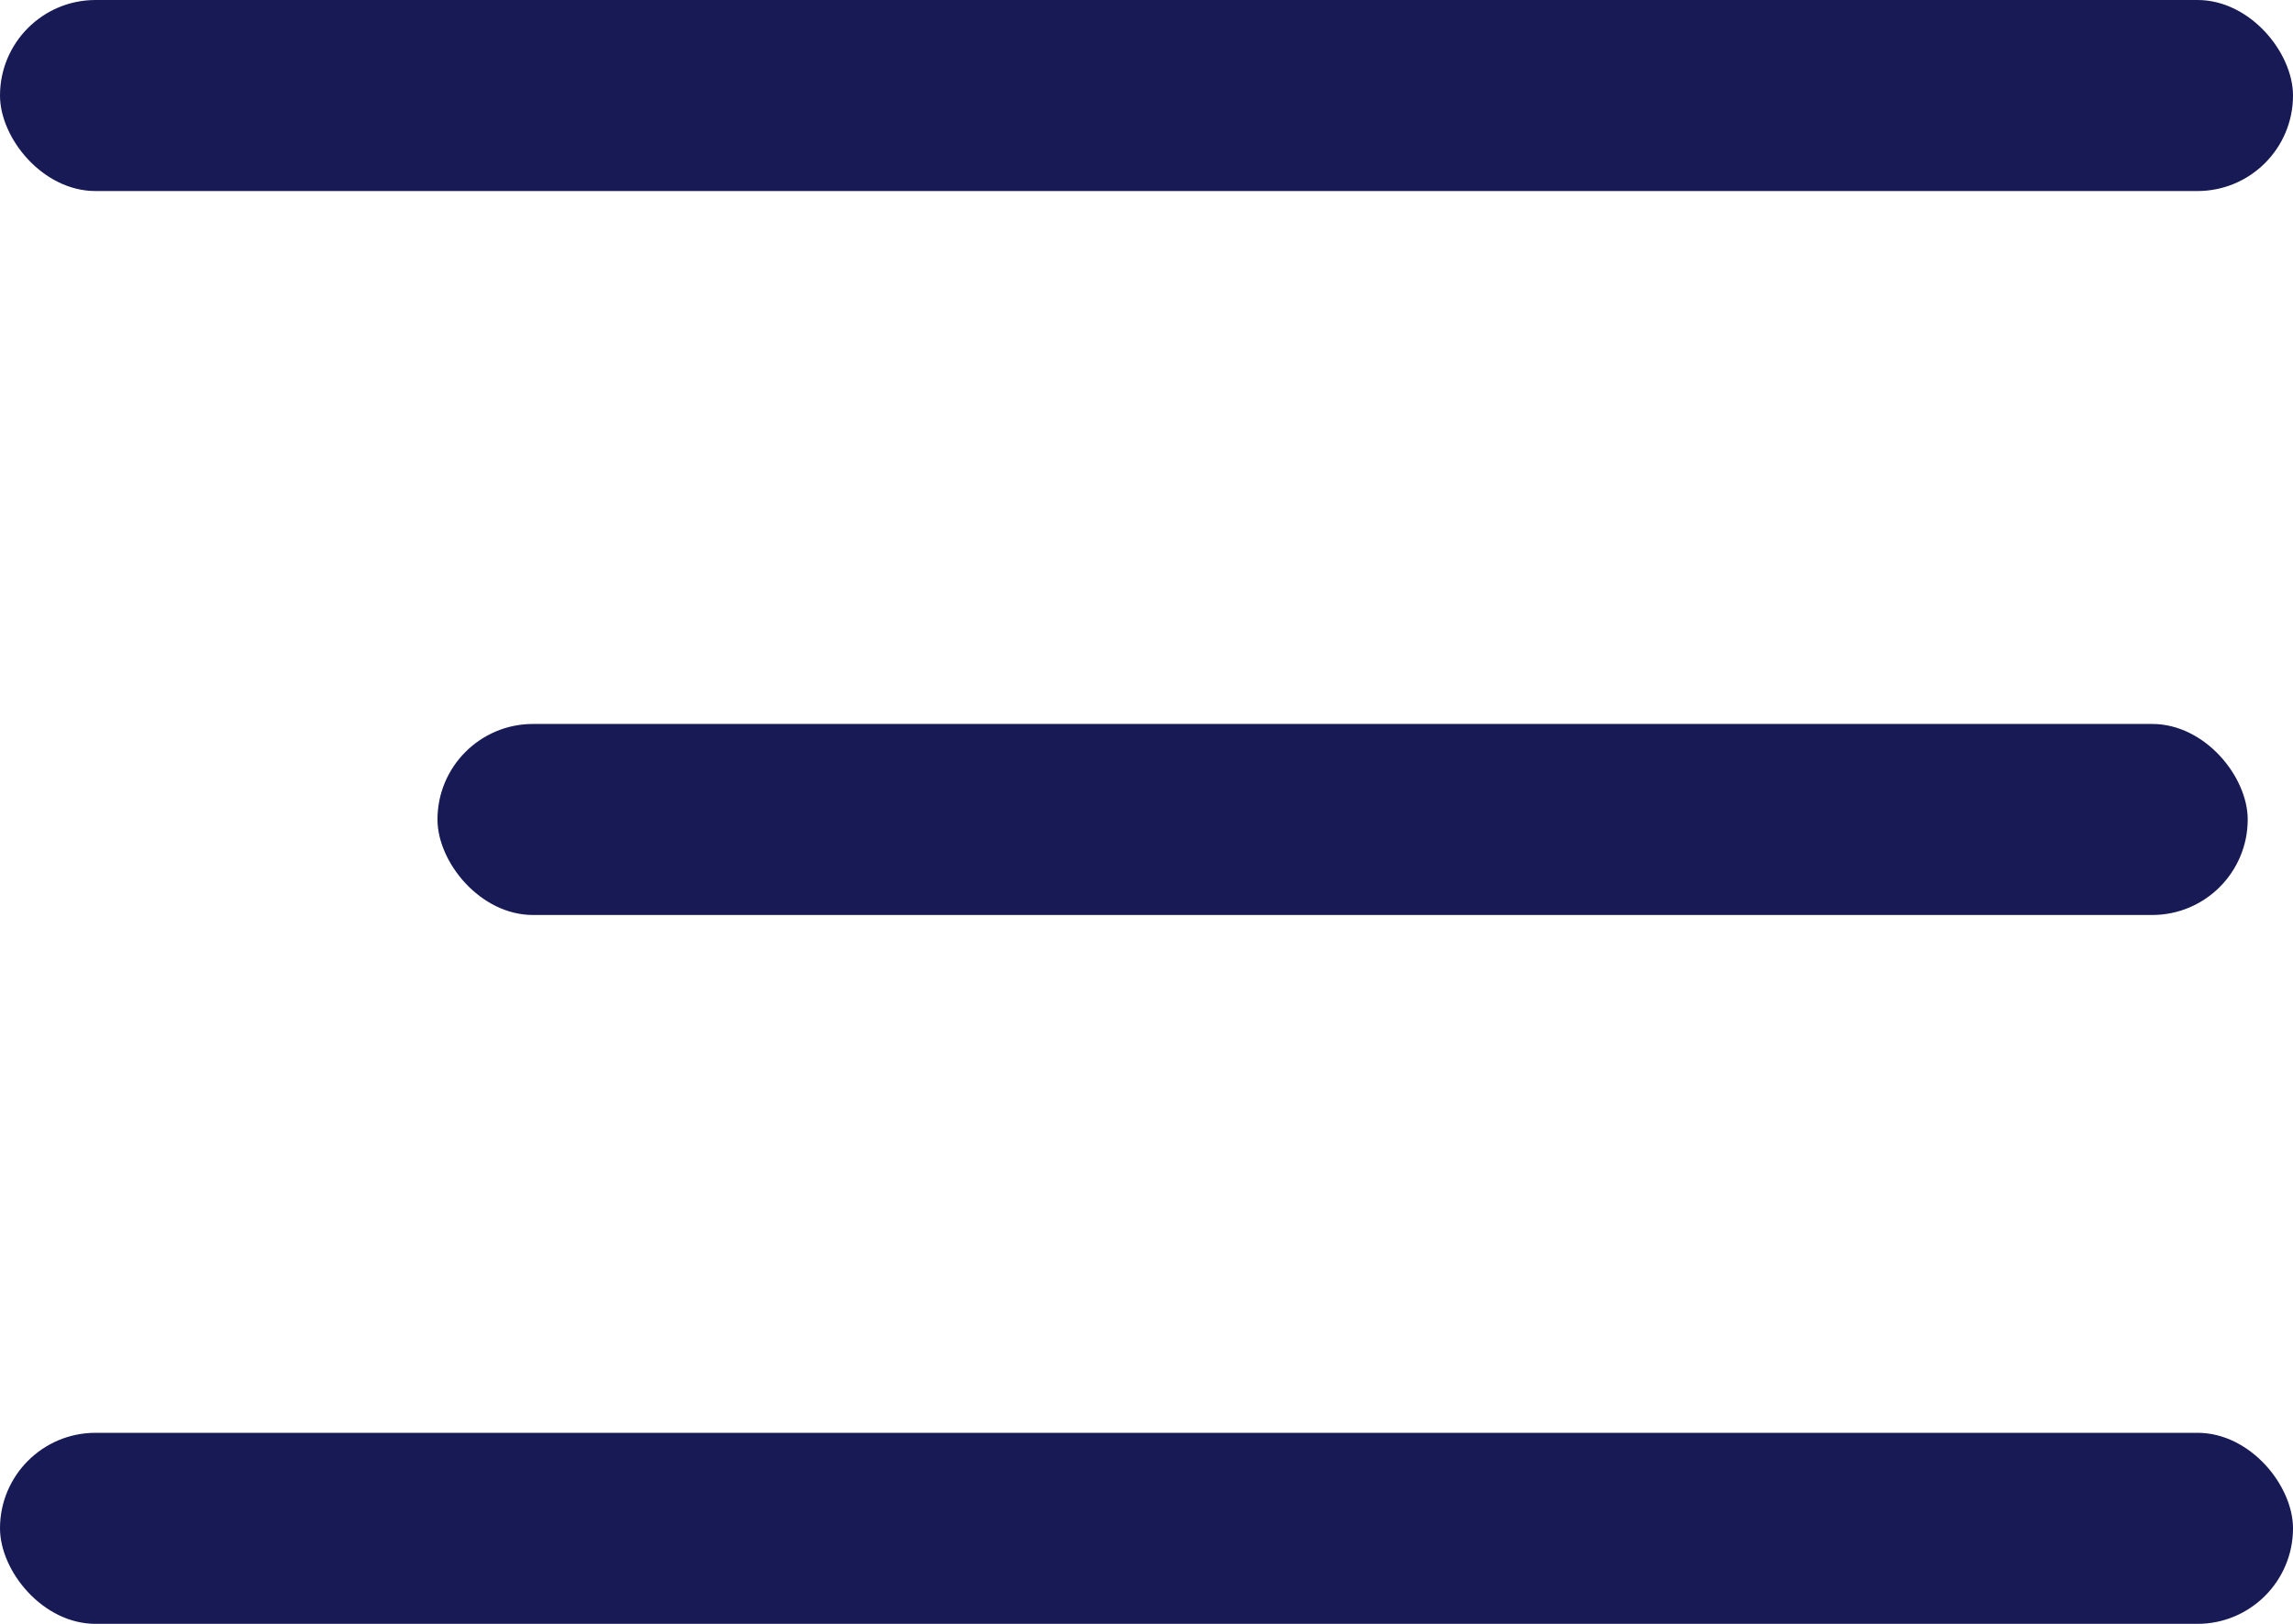
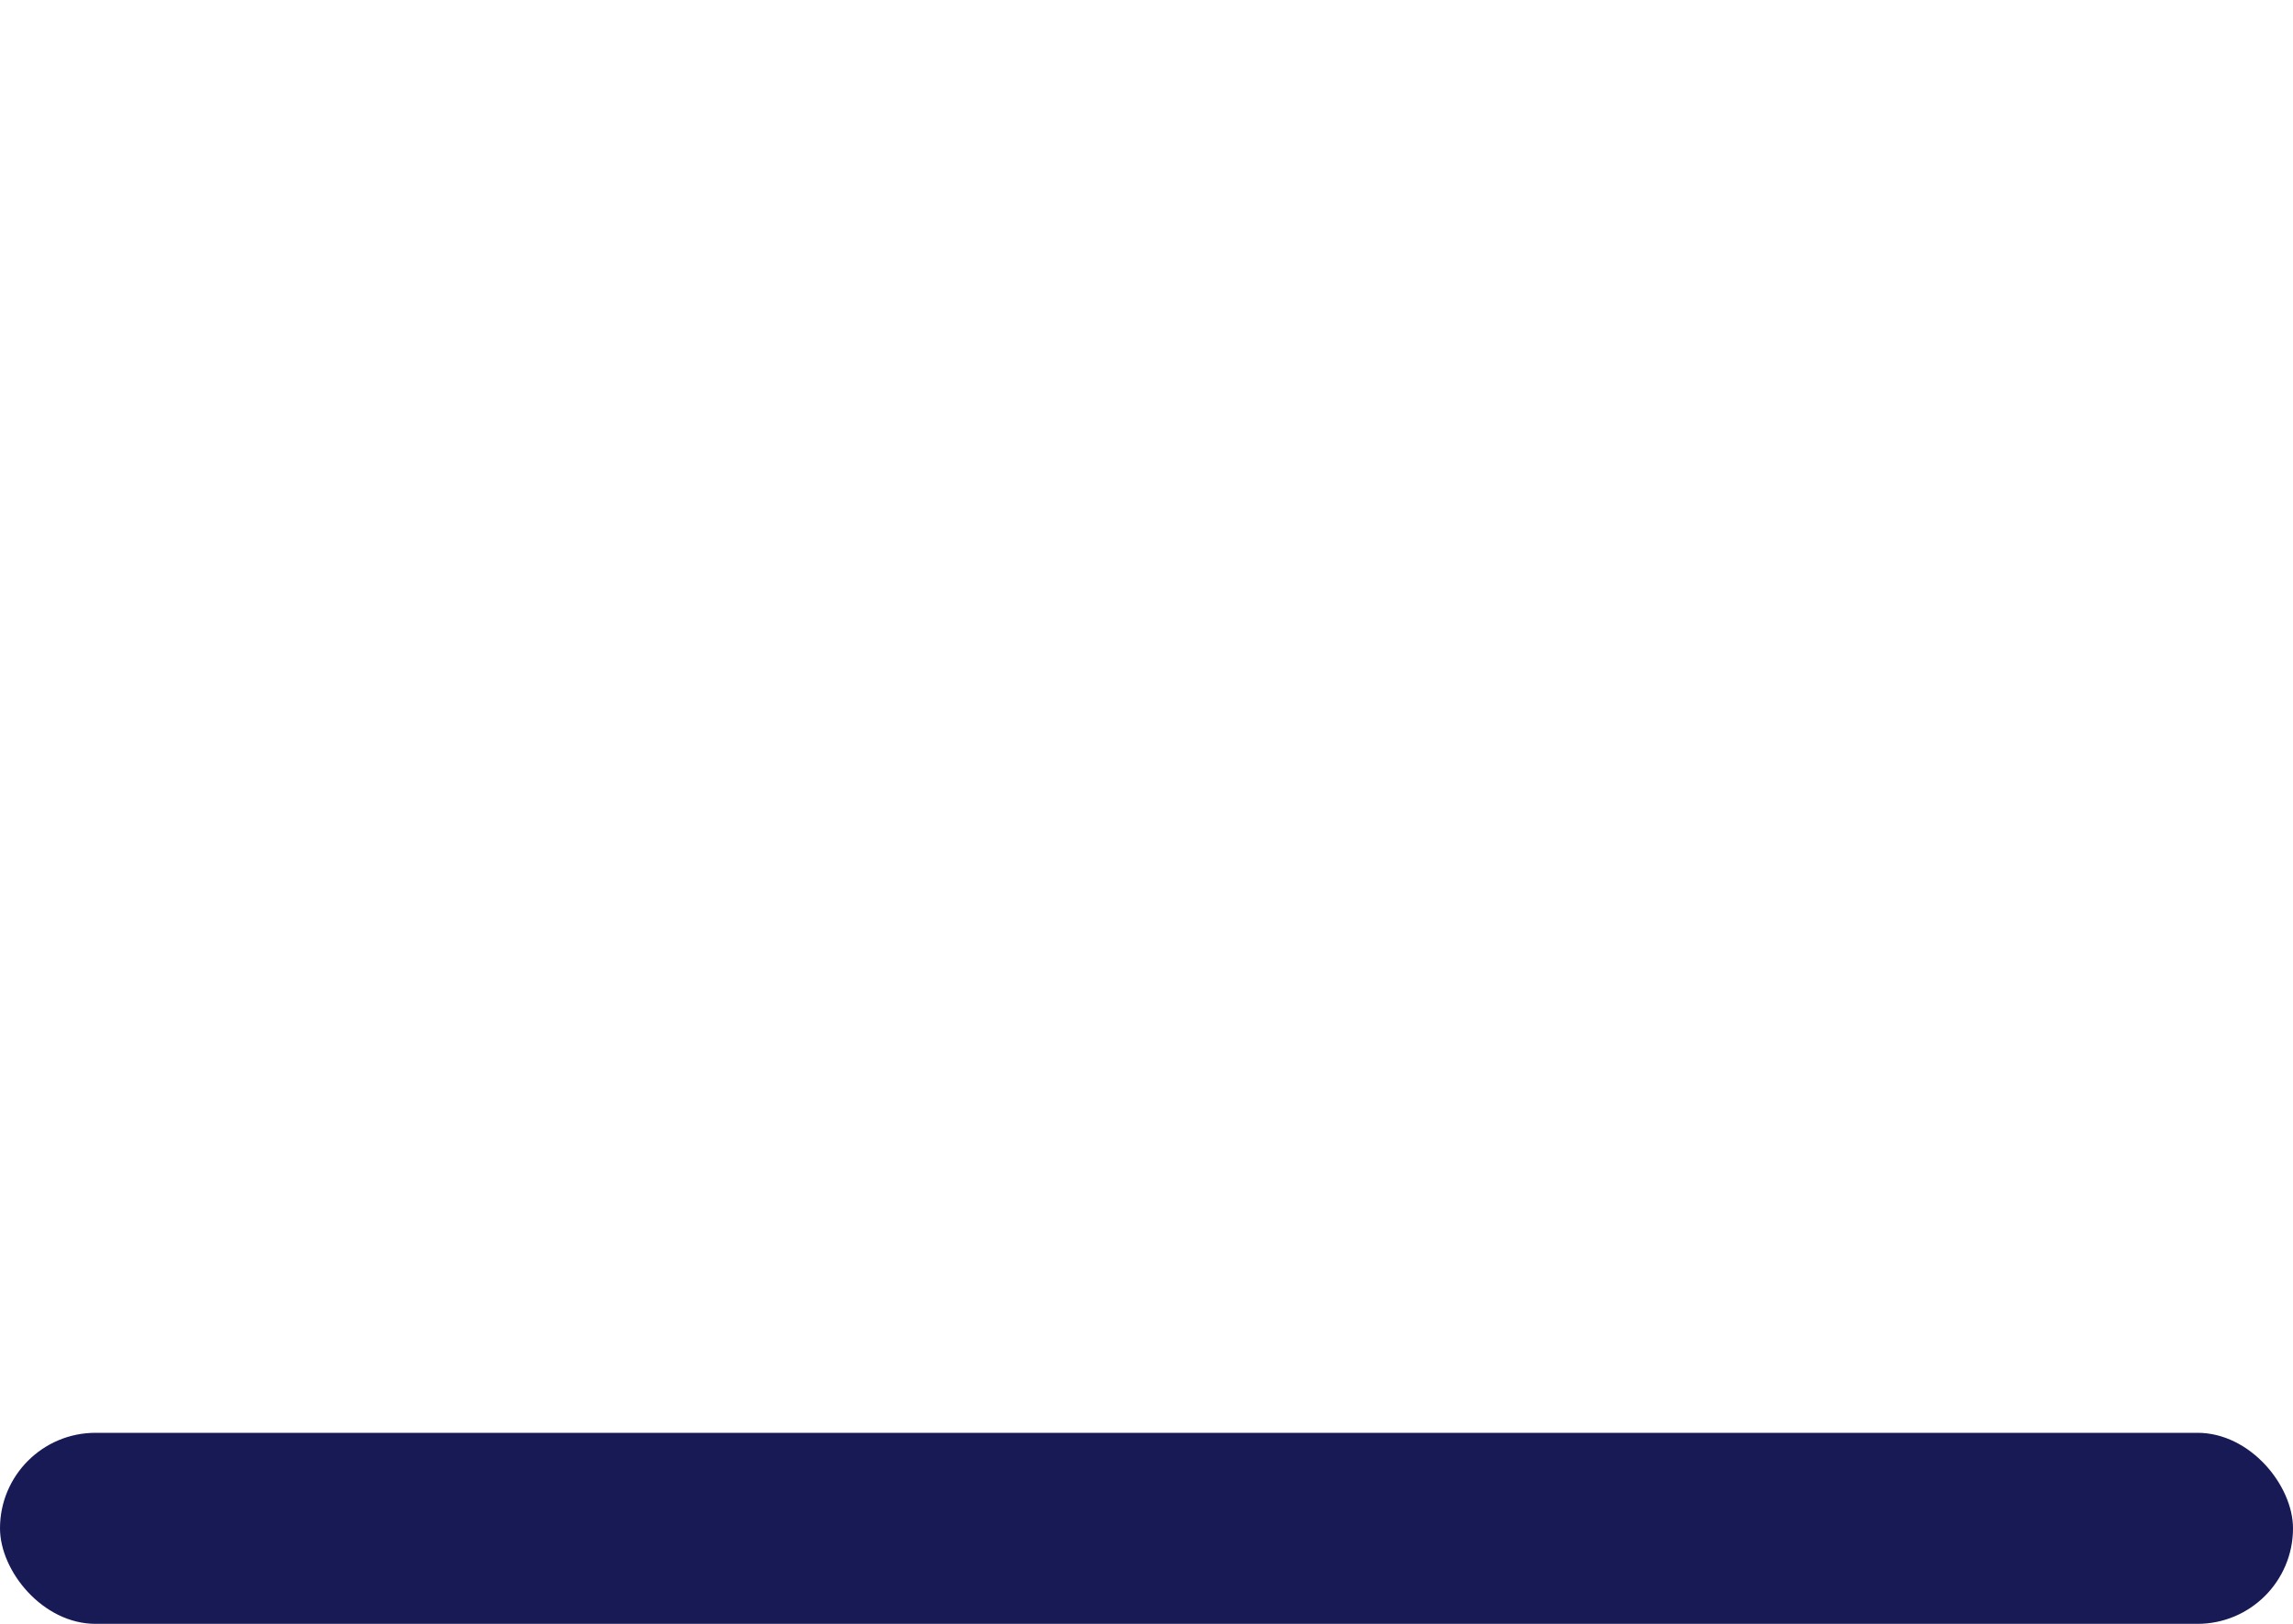
<svg xmlns="http://www.w3.org/2000/svg" width="24" height="17" viewBox="0 0 24 17" fill="none">
-   <rect x="4.579" y="7.579" width="18.947" height="2" rx="1" fill="#171A55" />
-   <rect width="24" height="2" rx="1" fill="#171A55" />
  <rect y="15" width="24" height="2" rx="1" fill="#171A55" />
</svg>